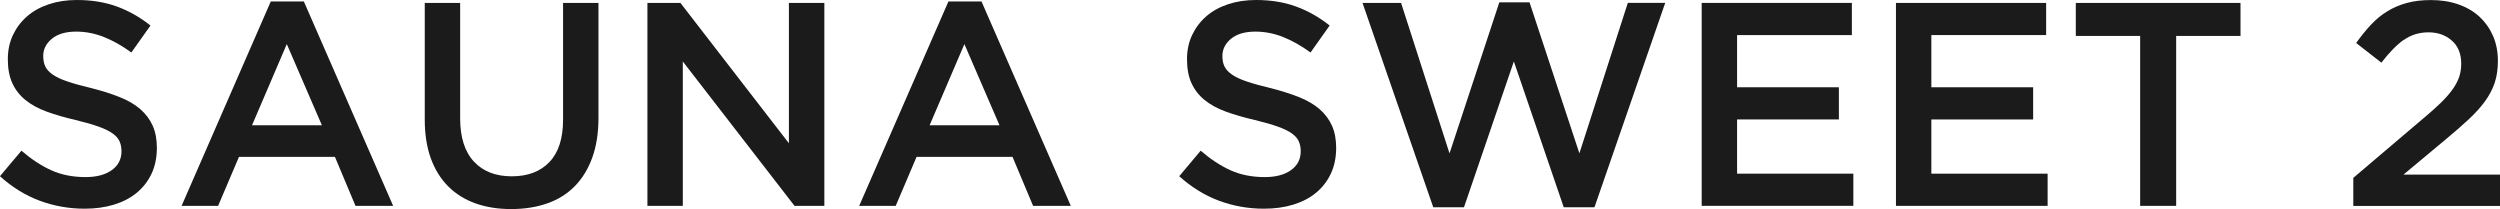
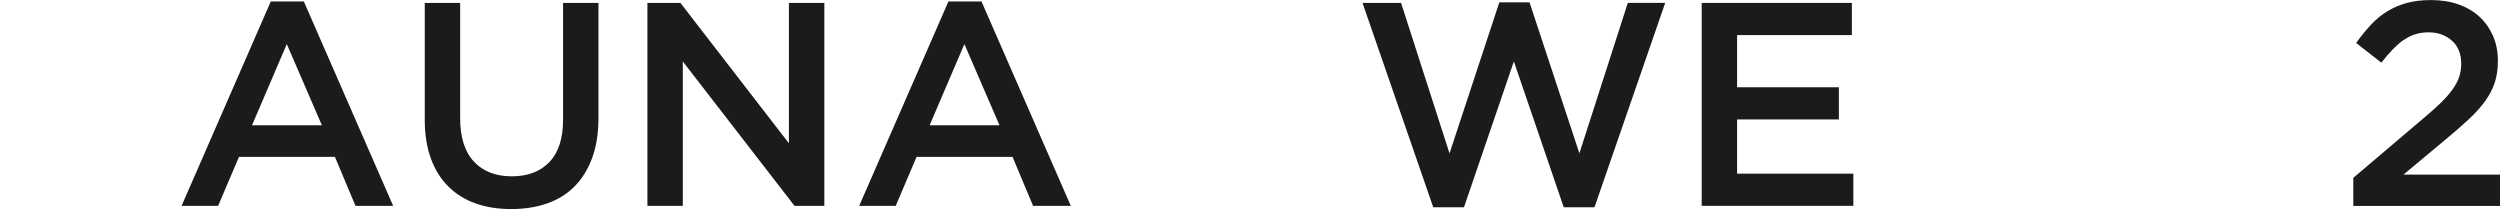
<svg xmlns="http://www.w3.org/2000/svg" id="_レイヤー_2" viewBox="0 0 488.75 40.87">
  <defs>
    <style>.cls-1{fill:#1b1b1b;}</style>
  </defs>
  <g id="_レイヤー_1-2">
-     <path class="cls-1" d="m8.84,12.98c.27.57.75,1.1,1.45,1.59.7.49,1.67.95,2.9,1.36,1.23.42,2.79.85,4.69,1.3,2.08.53,3.93,1.12,5.54,1.76s2.95,1.43,4.01,2.35c1.06.93,1.87,2,2.42,3.23.55,1.23.82,2.67.82,4.34,0,1.89-.35,3.57-1.04,5.04-.69,1.47-1.66,2.72-2.9,3.74s-2.72,1.79-4.46,2.32c-1.74.53-3.64.79-5.72.79-3.06,0-5.99-.52-8.79-1.56-2.8-1.04-5.39-2.64-7.77-4.79l4.2-4.99c1.93,1.66,3.87,2.94,5.84,3.83,1.96.89,4.2,1.33,6.69,1.33,2.15,0,3.86-.45,5.13-1.36,1.27-.91,1.9-2.13,1.9-3.68,0-.72-.12-1.36-.37-1.93-.25-.57-.7-1.09-1.36-1.56-.66-.47-1.57-.92-2.73-1.33-1.16-.42-2.66-.85-4.52-1.3-2.12-.49-4.01-1.04-5.65-1.64-1.65-.6-3.03-1.36-4.15-2.27-1.12-.91-1.97-2-2.56-3.29-.59-1.28-.88-2.85-.88-4.7,0-1.74.34-3.32,1.01-4.73s1.6-2.64,2.78-3.66,2.6-1.8,4.26-2.35c1.66-.55,3.47-.82,5.44-.82,2.91,0,5.53.43,7.85,1.28,2.32.85,4.51,2.09,6.55,3.71l-3.74,5.27c-1.81-1.32-3.61-2.33-5.38-3.03-1.78-.7-3.57-1.05-5.39-1.05-2.04,0-3.63.46-4.76,1.39-1.13.93-1.7,2.05-1.7,3.37,0,.79.13,1.47.4,2.04Z" />
    <path class="cls-1" d="m76.87,40.25h-7.37l-4.02-9.58h-18.76l-4.08,9.58h-7.14L52.94.28h6.46l17.46,39.96Zm-20.8-31.63l-6.8,15.87h13.66l-6.86-15.87Z" />
    <path class="cls-1" d="m117,23.07c0,2.95-.41,5.54-1.22,7.77-.81,2.23-1.96,4.09-3.43,5.58-1.47,1.49-3.26,2.61-5.36,3.34-2.1.74-4.45,1.11-7.06,1.11s-4.89-.37-6.97-1.11c-2.08-.74-3.85-1.84-5.33-3.32-1.47-1.47-2.61-3.3-3.4-5.47-.79-2.17-1.19-4.69-1.19-7.57V.57h6.92v22.56c0,3.7.89,6.52,2.68,8.45,1.79,1.93,4.26,2.89,7.41,2.89s5.57-.93,7.35-2.78,2.68-4.61,2.68-8.28V.57h6.92v22.5Z" />
    <path class="cls-1" d="m154.24.57h6.92v39.68h-5.83l-21.84-28.23v28.23h-6.92V.57h6.45l21.21,27.44V.57Z" />
    <path class="cls-1" d="m209.34,40.25h-7.37l-4.02-9.58h-18.76l-4.08,9.58h-7.14L185.42.28h6.46l17.46,39.96Zm-20.8-31.63l-6.8,15.87h13.66l-6.86-15.87Z" />
-     <path class="cls-1" d="m239.39,12.98c.26.57.75,1.1,1.45,1.59.7.49,1.67.95,2.9,1.36,1.23.42,2.79.85,4.69,1.3,2.08.53,3.93,1.12,5.54,1.76s2.95,1.43,4.01,2.35c1.06.93,1.87,2,2.42,3.23.55,1.23.82,2.67.82,4.34,0,1.89-.35,3.57-1.04,5.04-.69,1.47-1.66,2.72-2.9,3.74-1.24,1.02-2.72,1.79-4.46,2.32-1.74.53-3.64.79-5.72.79-3.06,0-5.99-.52-8.79-1.56s-5.38-2.64-7.77-4.79l4.19-4.99c1.93,1.66,3.87,2.94,5.84,3.83,1.96.89,4.2,1.33,6.69,1.33,2.15,0,3.86-.45,5.13-1.36,1.27-.91,1.9-2.13,1.9-3.68,0-.72-.12-1.36-.37-1.93-.25-.57-.7-1.09-1.36-1.56-.66-.47-1.57-.92-2.73-1.33-1.16-.42-2.66-.85-4.52-1.3-2.12-.49-4.01-1.04-5.66-1.64s-3.03-1.36-4.15-2.27c-1.12-.91-1.97-2-2.56-3.29-.59-1.28-.88-2.85-.88-4.7,0-1.74.34-3.32,1.01-4.73s1.6-2.64,2.78-3.66,2.6-1.8,4.26-2.35,3.47-.82,5.44-.82c2.91,0,5.53.43,7.85,1.28,2.32.85,4.51,2.09,6.55,3.71l-3.74,5.27c-1.81-1.32-3.61-2.33-5.38-3.03-1.78-.7-3.57-1.05-5.39-1.05-2.04,0-3.63.46-4.76,1.39-1.13.93-1.7,2.05-1.7,3.37,0,.79.13,1.47.4,2.04Z" />
    <path class="cls-1" d="m293.12.45h5.9l9.75,29.53,9.47-29.42h7.31l-13.83,39.96h-6.01l-9.75-28.51-9.75,28.51h-6.01L266.37.57h7.54l9.47,29.42L293.12.45Z" />
    <path class="cls-1" d="m362.05,6.86h-22.45v10.2h19.9v6.29h-19.9v10.6h22.73v6.29h-29.65V.57h29.36v6.29Z" />
-     <path class="cls-1" d="m400.03,6.86h-22.45v10.2h19.9v6.29h-19.9v10.6h22.73v6.29h-29.65V.57h29.36v6.29Z" />
-     <path class="cls-1" d="m425.43,40.25h-7.03V7.03h-12.58V.57h32.2v6.46h-12.58v33.22Z" />
    <path class="cls-1" d="m469.95,7.77c-1.38.98-2.84,2.47-4.39,4.48l-4.93-3.85c.94-1.32,1.91-2.51,2.89-3.56.98-1.05,2.05-1.93,3.2-2.63,1.15-.71,2.42-1.25,3.8-1.63,1.38-.38,2.96-.57,4.73-.57,1.96,0,3.76.28,5.38.85,1.62.57,3,1.38,4.14,2.44,1.13,1.06,2.01,2.32,2.64,3.77.62,1.46.93,3.07.93,4.85,0,1.59-.21,3-.62,4.25-.42,1.25-1.05,2.46-1.9,3.63-.85,1.17-1.93,2.36-3.23,3.57-1.3,1.21-2.83,2.53-4.56,3.97l-8.16,6.8h18.88v6.12h-28.68v-5.49l13.66-11.6c1.36-1.13,2.51-2.16,3.46-3.08.94-.92,1.71-1.8,2.3-2.63.59-.83,1.01-1.64,1.28-2.43.26-.79.4-1.64.4-2.55,0-1.96-.61-3.48-1.84-4.55-1.23-1.08-2.75-1.61-4.56-1.61s-3.41.49-4.79,1.47Z" />
  </g>
</svg>